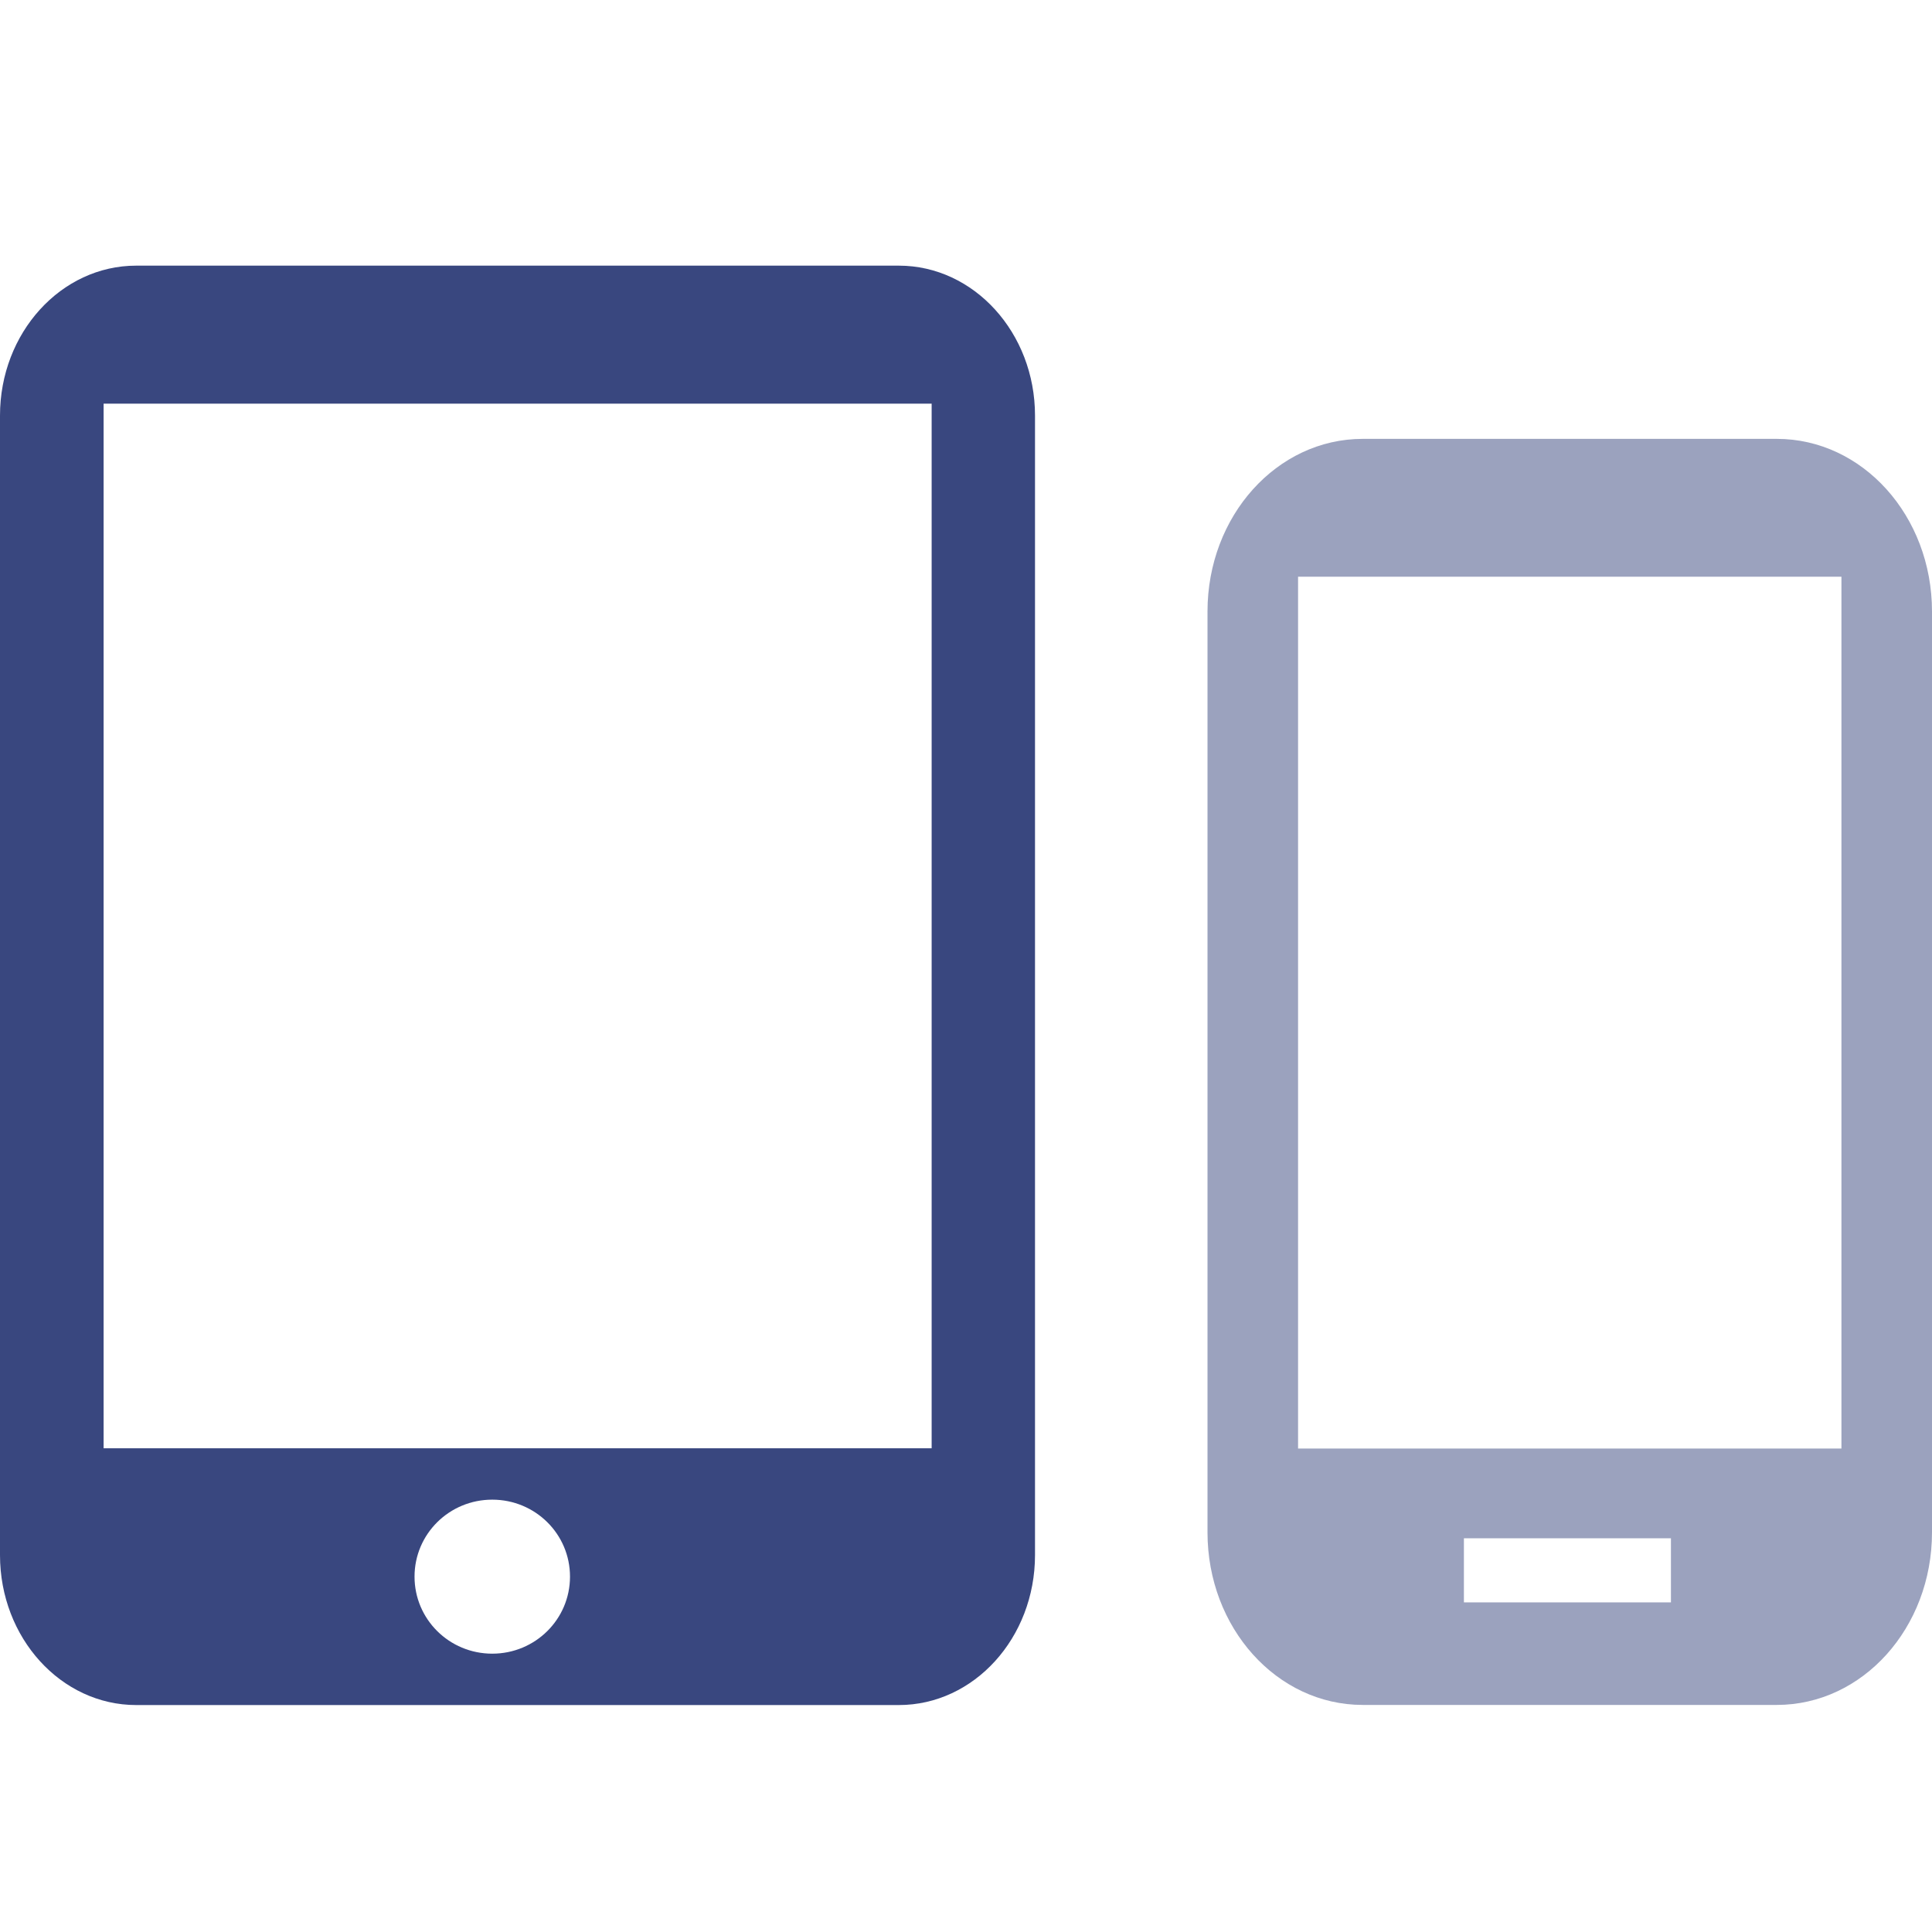
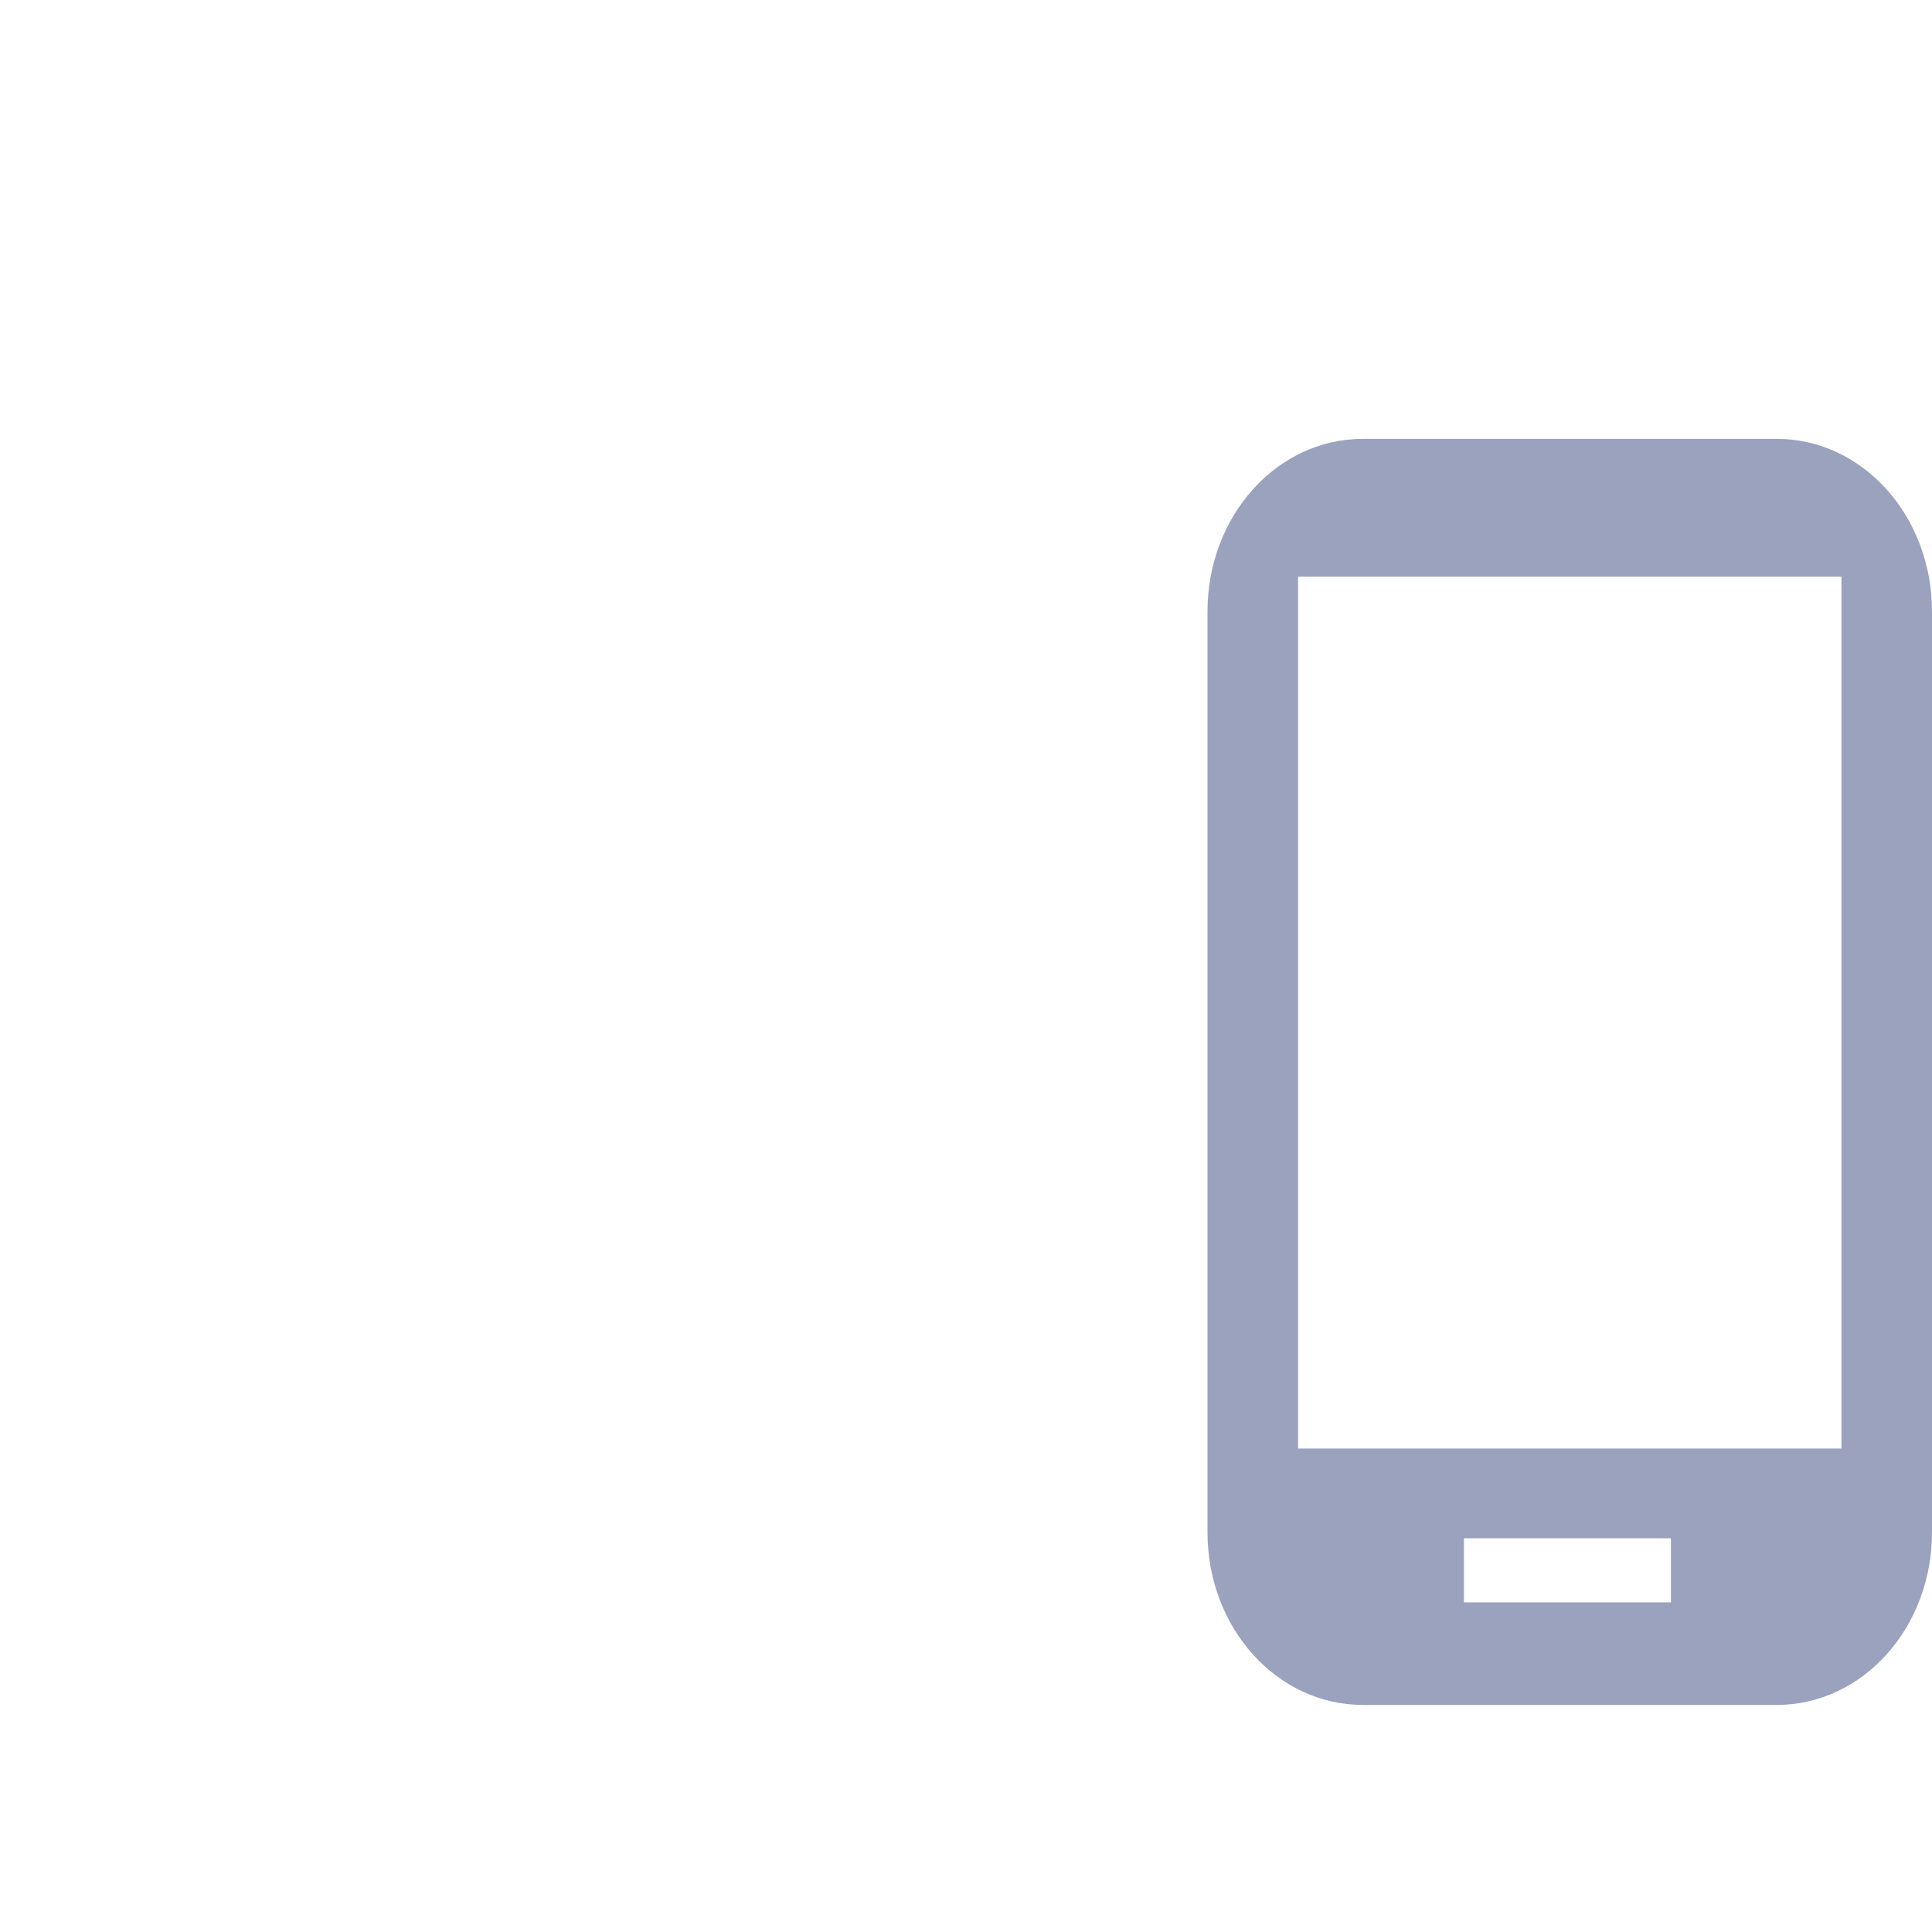
<svg xmlns="http://www.w3.org/2000/svg" width="32px" height="32px" viewBox="0 0 32 32" version="1.1">
  <title>rmd-cross-platform-apps</title>
  <desc>Created with Sketch.</desc>
  <defs />
  <g id="Diagrams-&amp;-Graphics-" stroke="none" stroke-width="1" fill="none" fill-rule="evenodd">
    <g id="rmd-cross-platform-apps" fill="#39477F">
      <g id="offline-first-applications" transform="translate(0, 4)">
-         <path d="M14.887,0.4 L2.256,0.4 C1.011,0.4 0,1.513 0,2.883 L0,21.757 C0,23.128 1.011,24.241 2.256,24.241 L14.887,24.241 C16.132,24.241 17.143,23.128 17.143,21.757 L17.143,2.883 C17.143,1.513 16.132,0.4 14.887,0.4 L14.887,0.4 Z M8.153,23.39 C7.441,23.39 6.866,22.82 6.866,22.114 C6.866,21.408 7.441,20.839 8.153,20.839 C8.866,20.839 9.441,21.408 9.441,22.114 C9.441,22.82 8.866,23.39 8.153,23.39 L8.153,23.39 Z M15.431,19.988 L1.716,19.988 L1.716,2.686 L15.431,2.686 L15.431,19.988 L15.431,19.988 Z" id="Shape-3" />
        <path d="M29.429,3.269 L22.571,3.269 C21.149,3.269 20,4.546 20,6.129 L20,21.38 C20,22.962 21.149,24.239 22.571,24.239 L29.429,24.239 C30.851,24.239 32,22.962 32,21.38 L32,6.129 C32,4.546 30.851,3.269 29.429,3.269 L29.429,3.269 Z M27.676,22.54 L24.247,22.54 L24.247,21.479 L27.676,21.479 L27.676,22.54 L27.676,22.54 Z M30.5,19.992 L21.5,19.992 L21.5,5.552 L30.5,5.552 L30.5,19.992 L30.5,19.992 Z" id="Shape" opacity="0.5" />
      </g>
    </g>
  </g>
</svg>